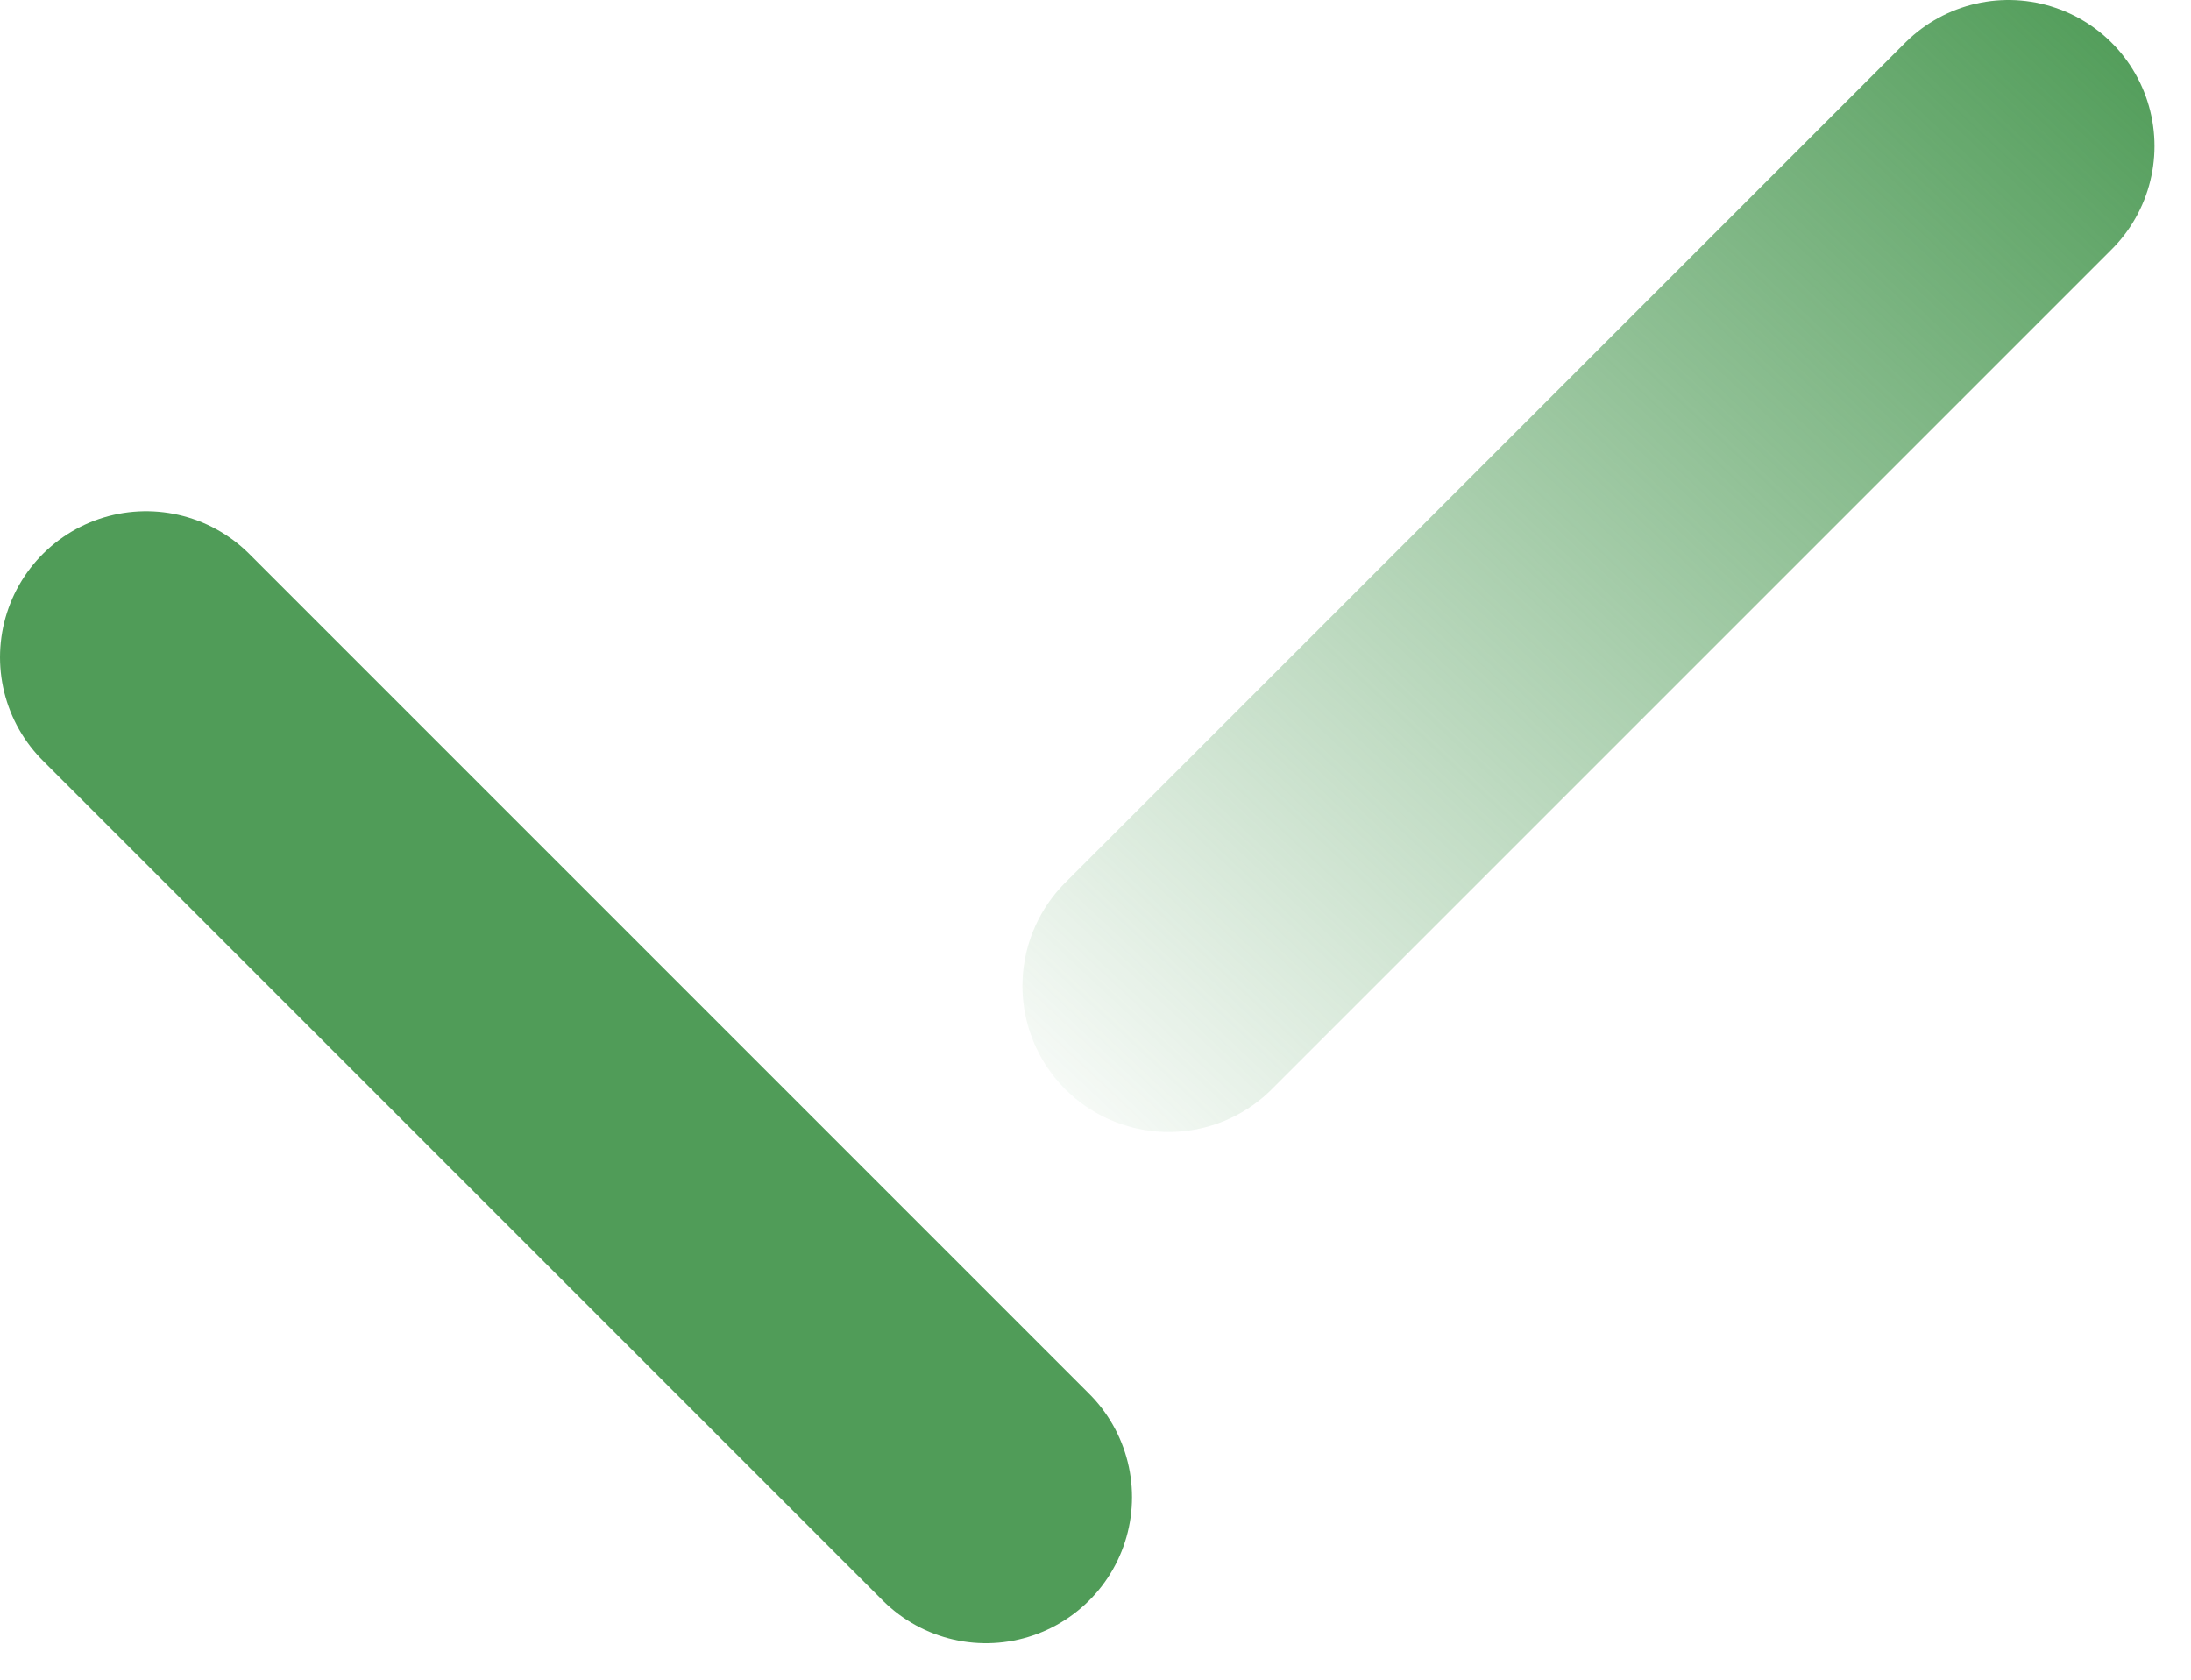
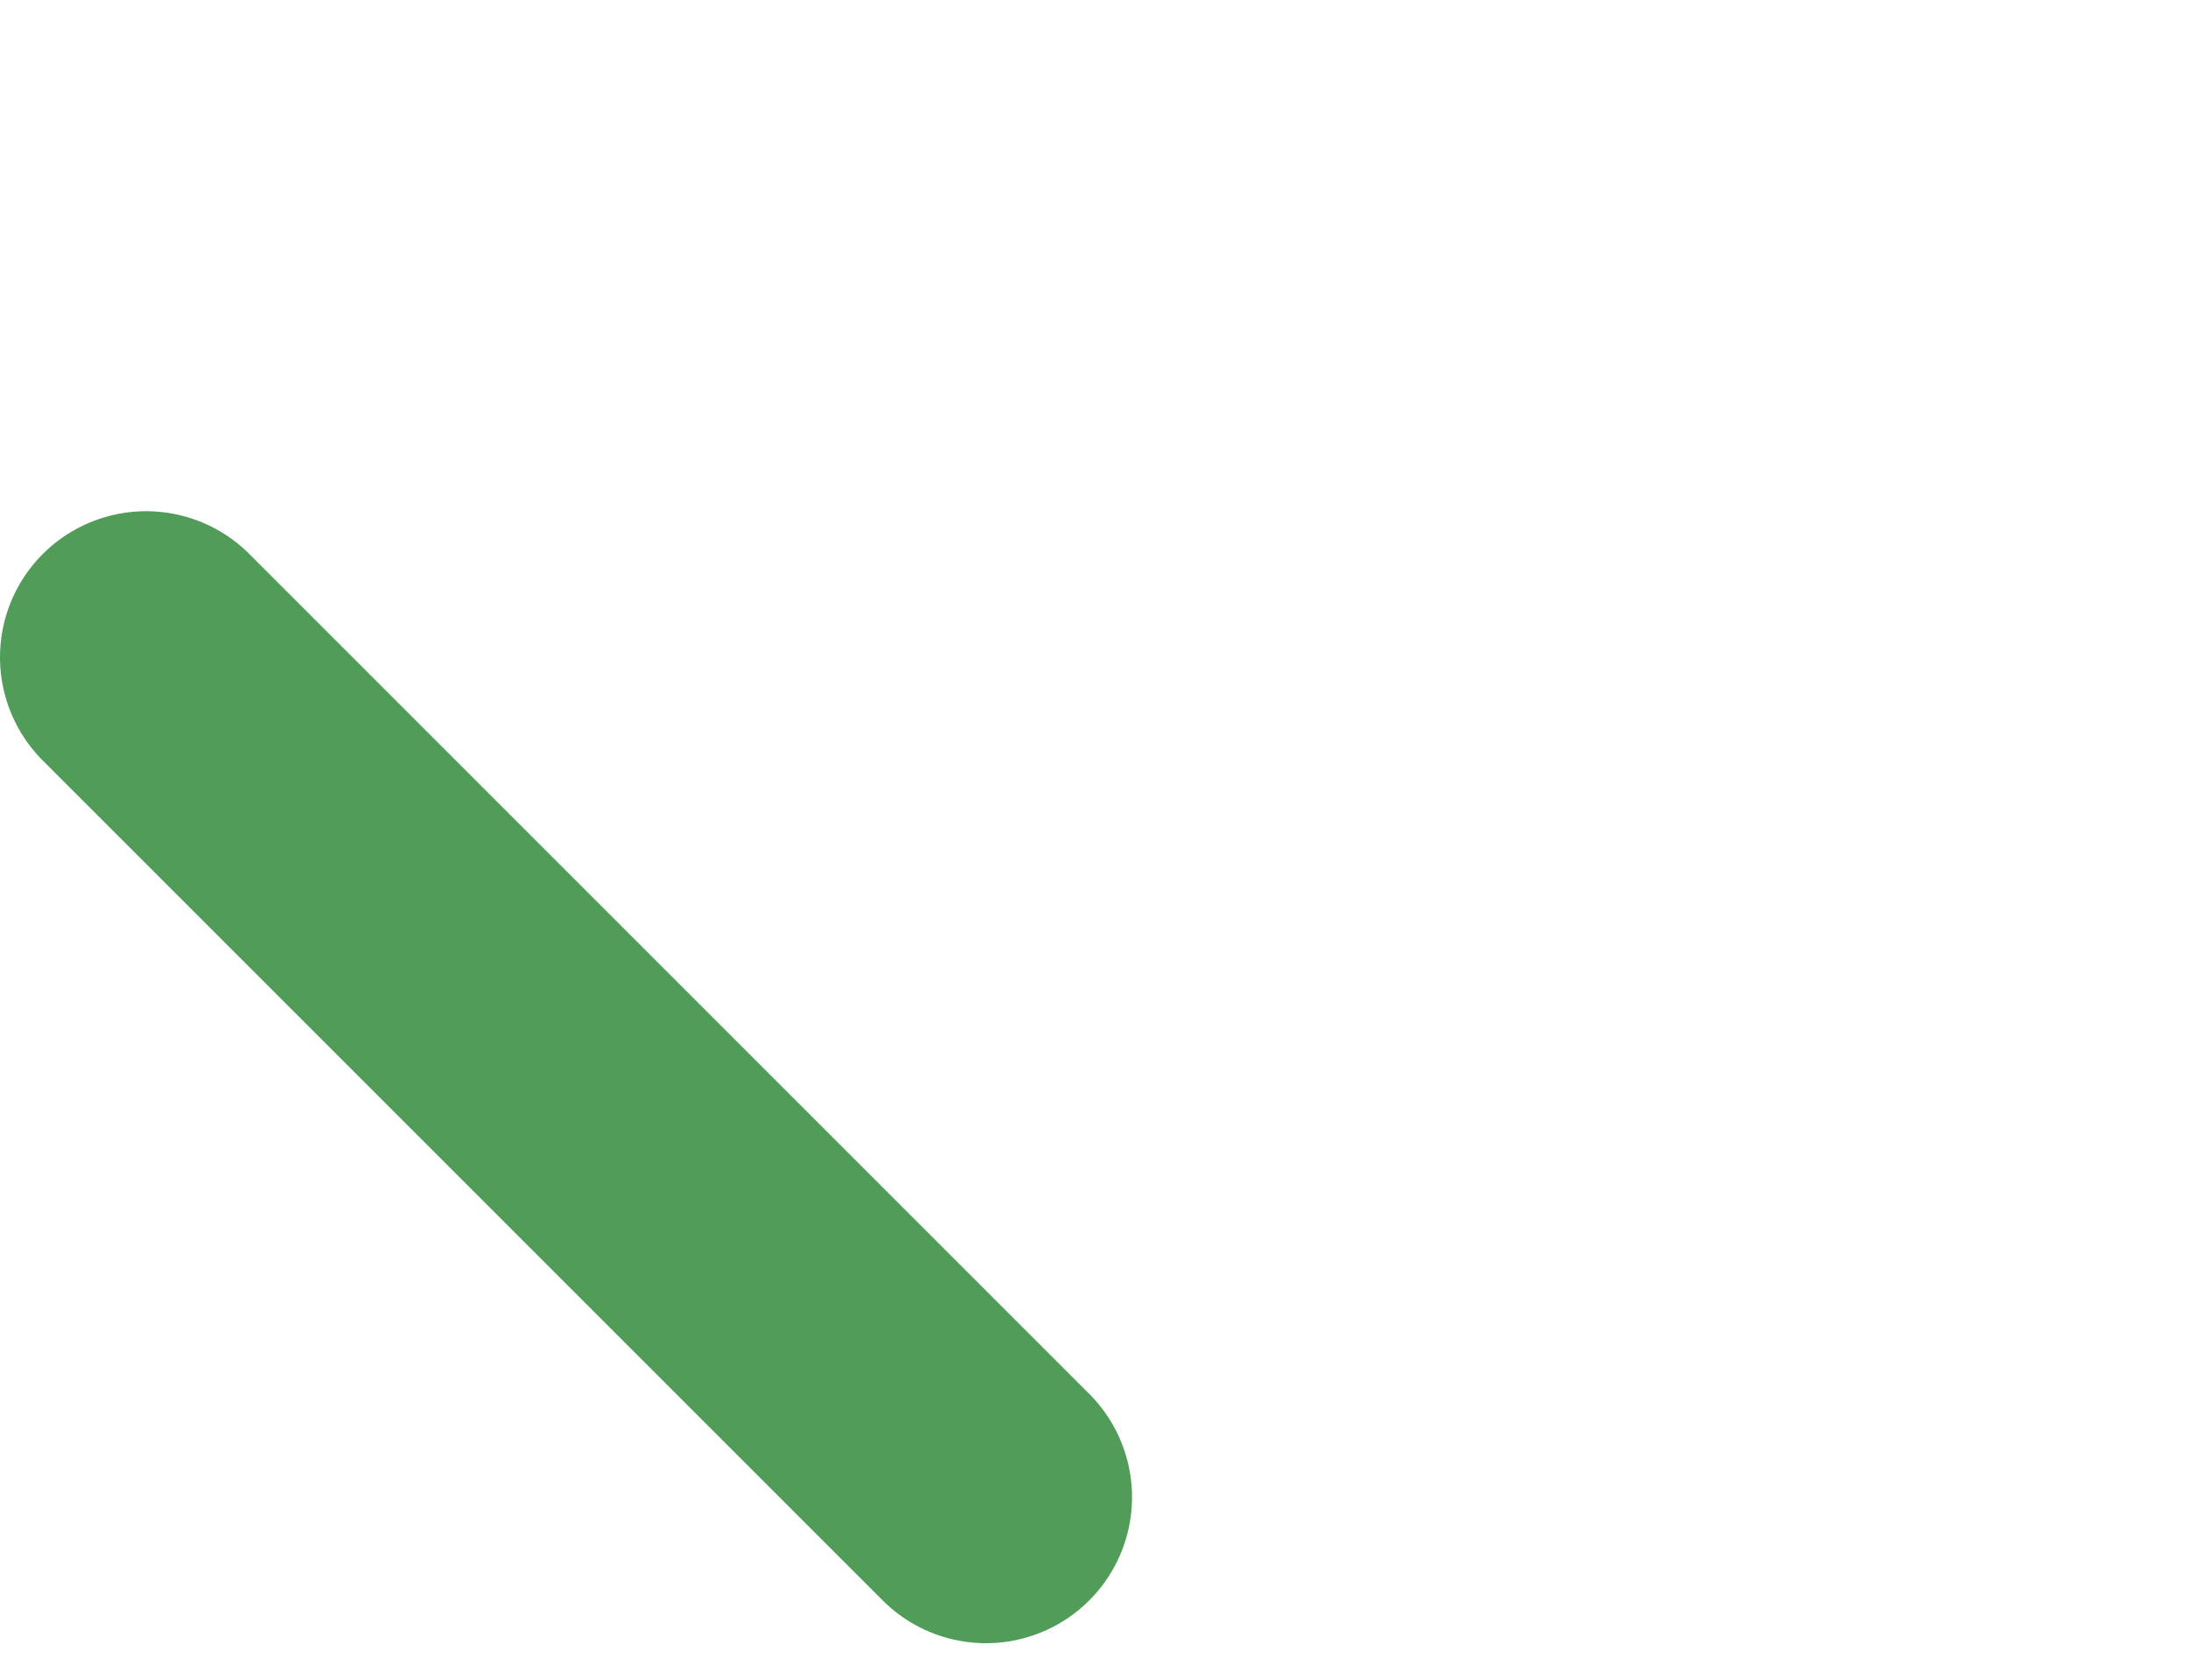
<svg xmlns="http://www.w3.org/2000/svg" width="30" height="23" viewBox="0 0 30 23" fill="none">
  <path d="M2 9L13.5 20.5" stroke="#509C58" stroke-width="4" stroke-linecap="round" />
-   <path d="M16 13.5L27.5 2" stroke="url(#paint0_linear_3496_2266)" stroke-width="4" stroke-linecap="round" />
  <defs>
    <linearGradient id="paint0_linear_3496_2266" x1="29" y1="4.02979e-07" x2="14" y2="16" gradientUnits="userSpaceOnUse">
      <stop stop-color="#509C58" />
      <stop offset="1" stop-color="#509C58" stop-opacity="0" />
    </linearGradient>
  </defs>
</svg>